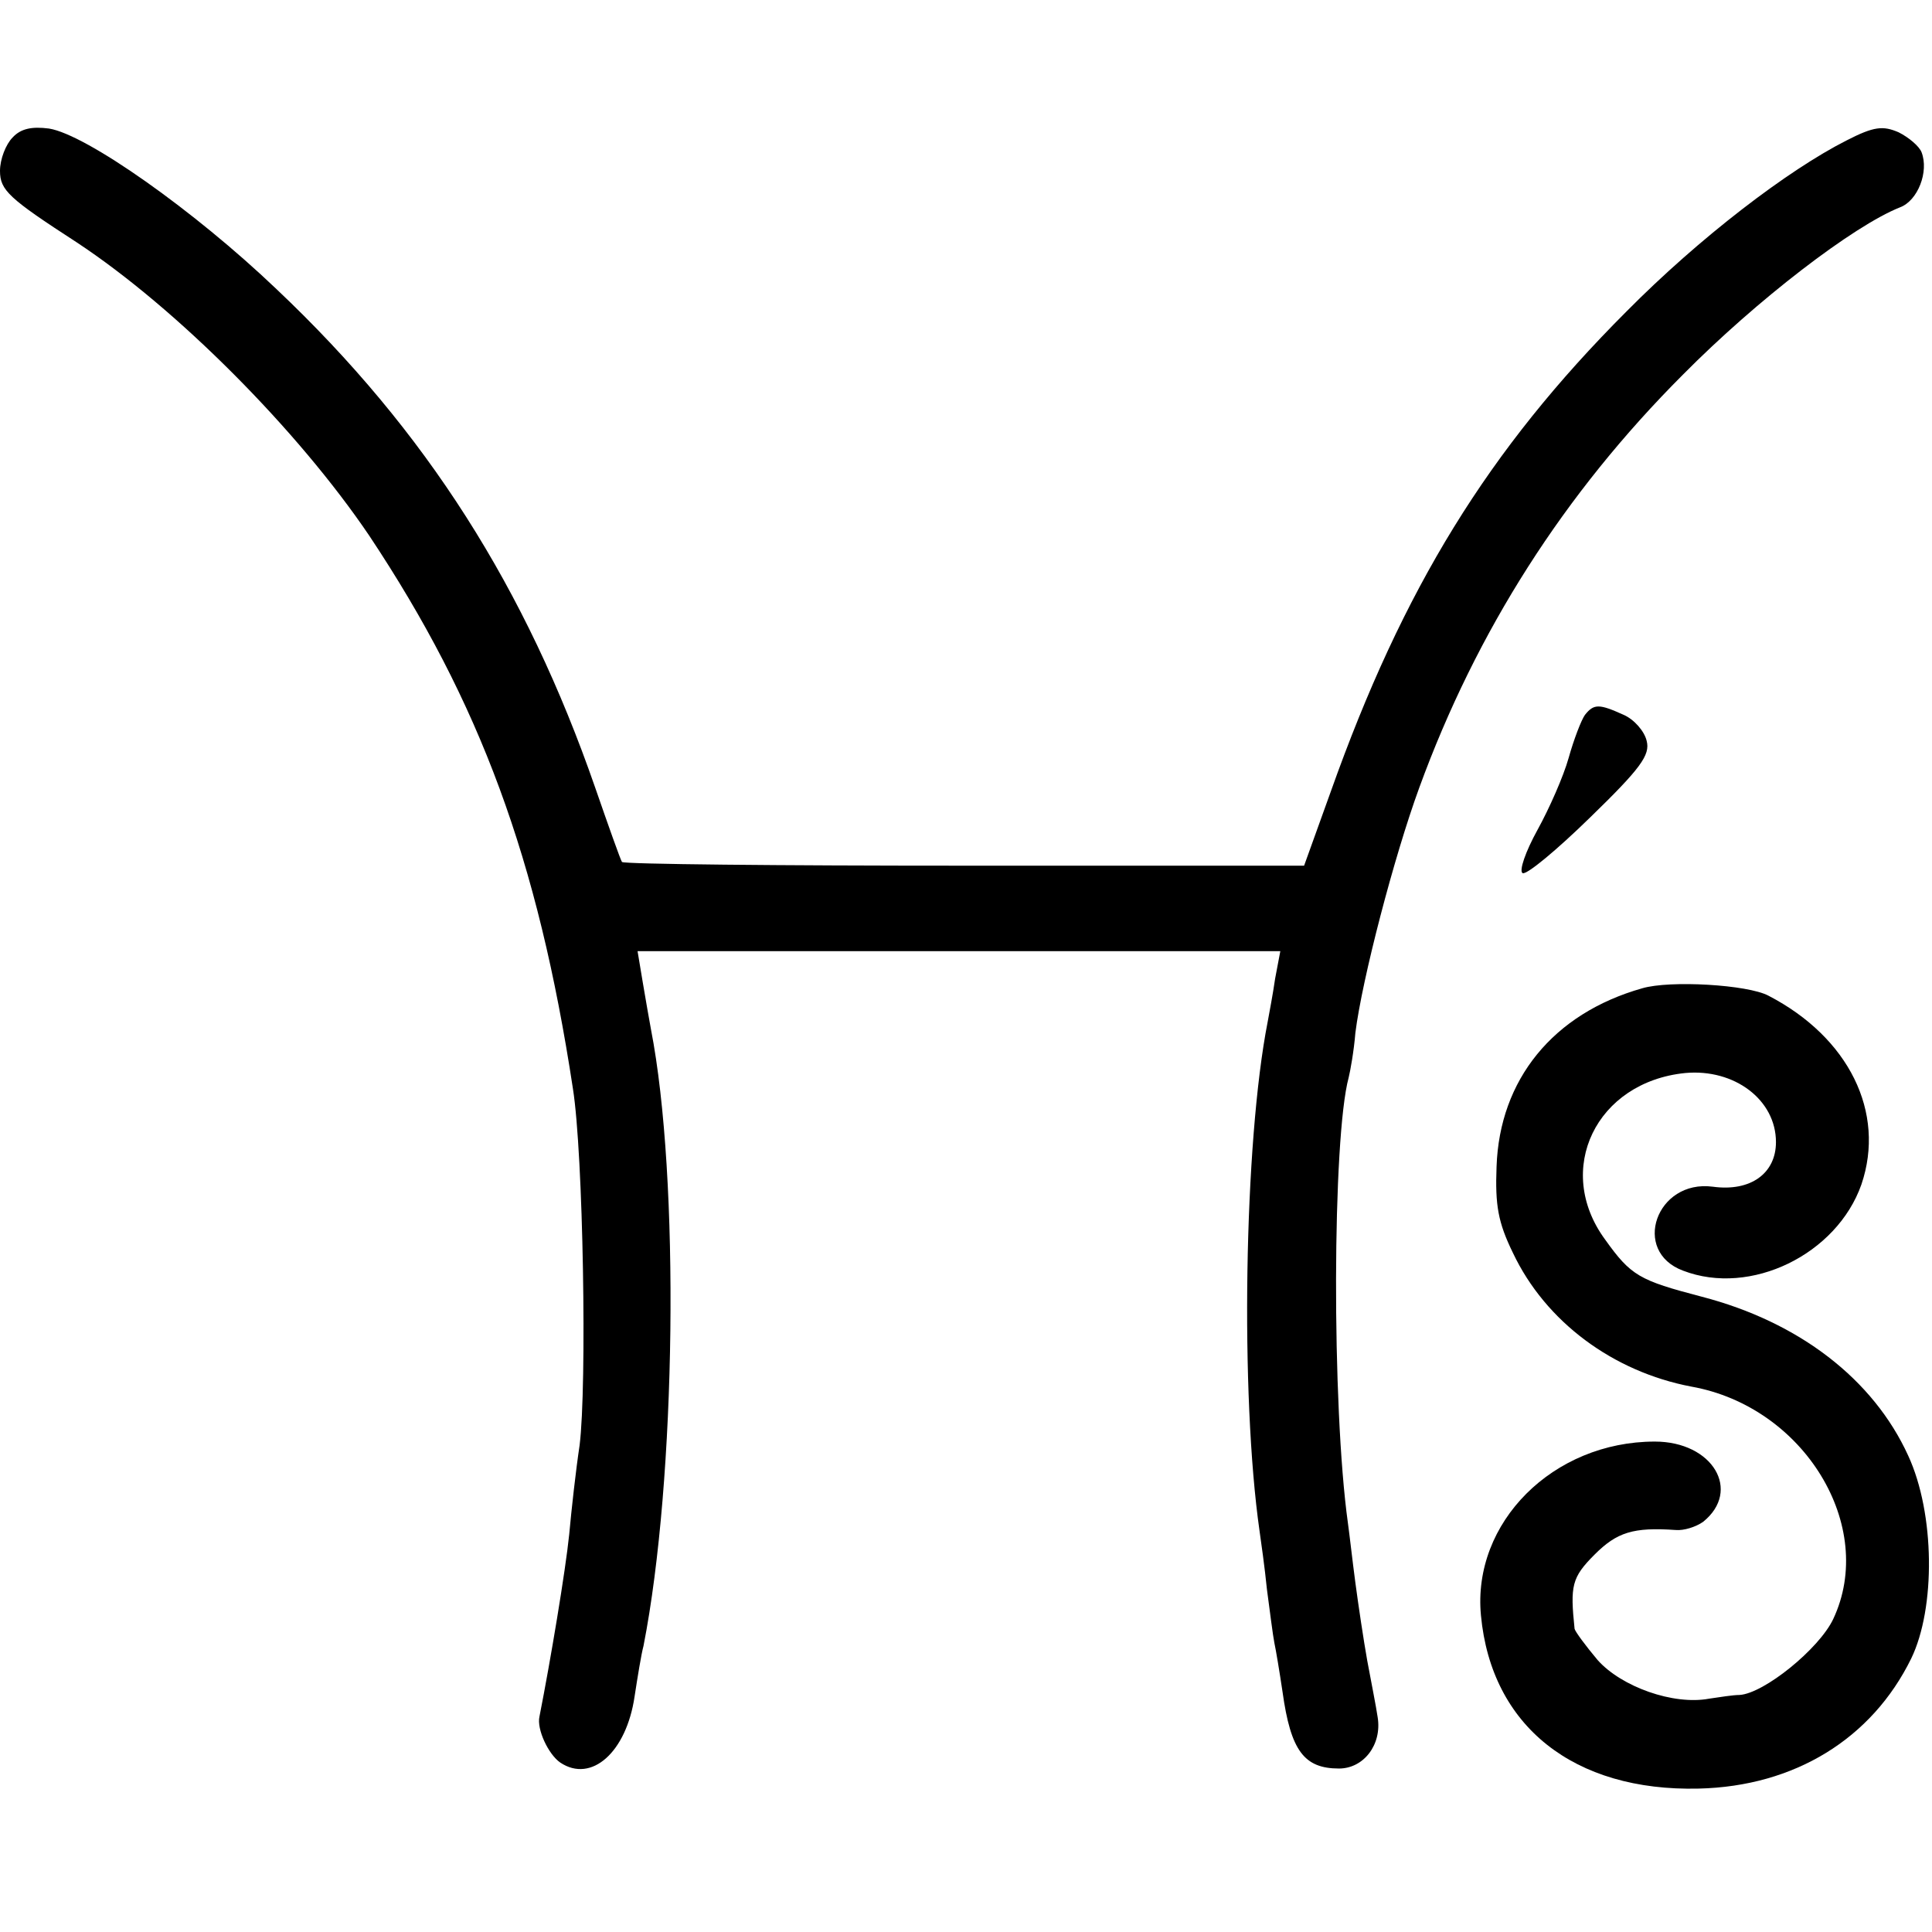
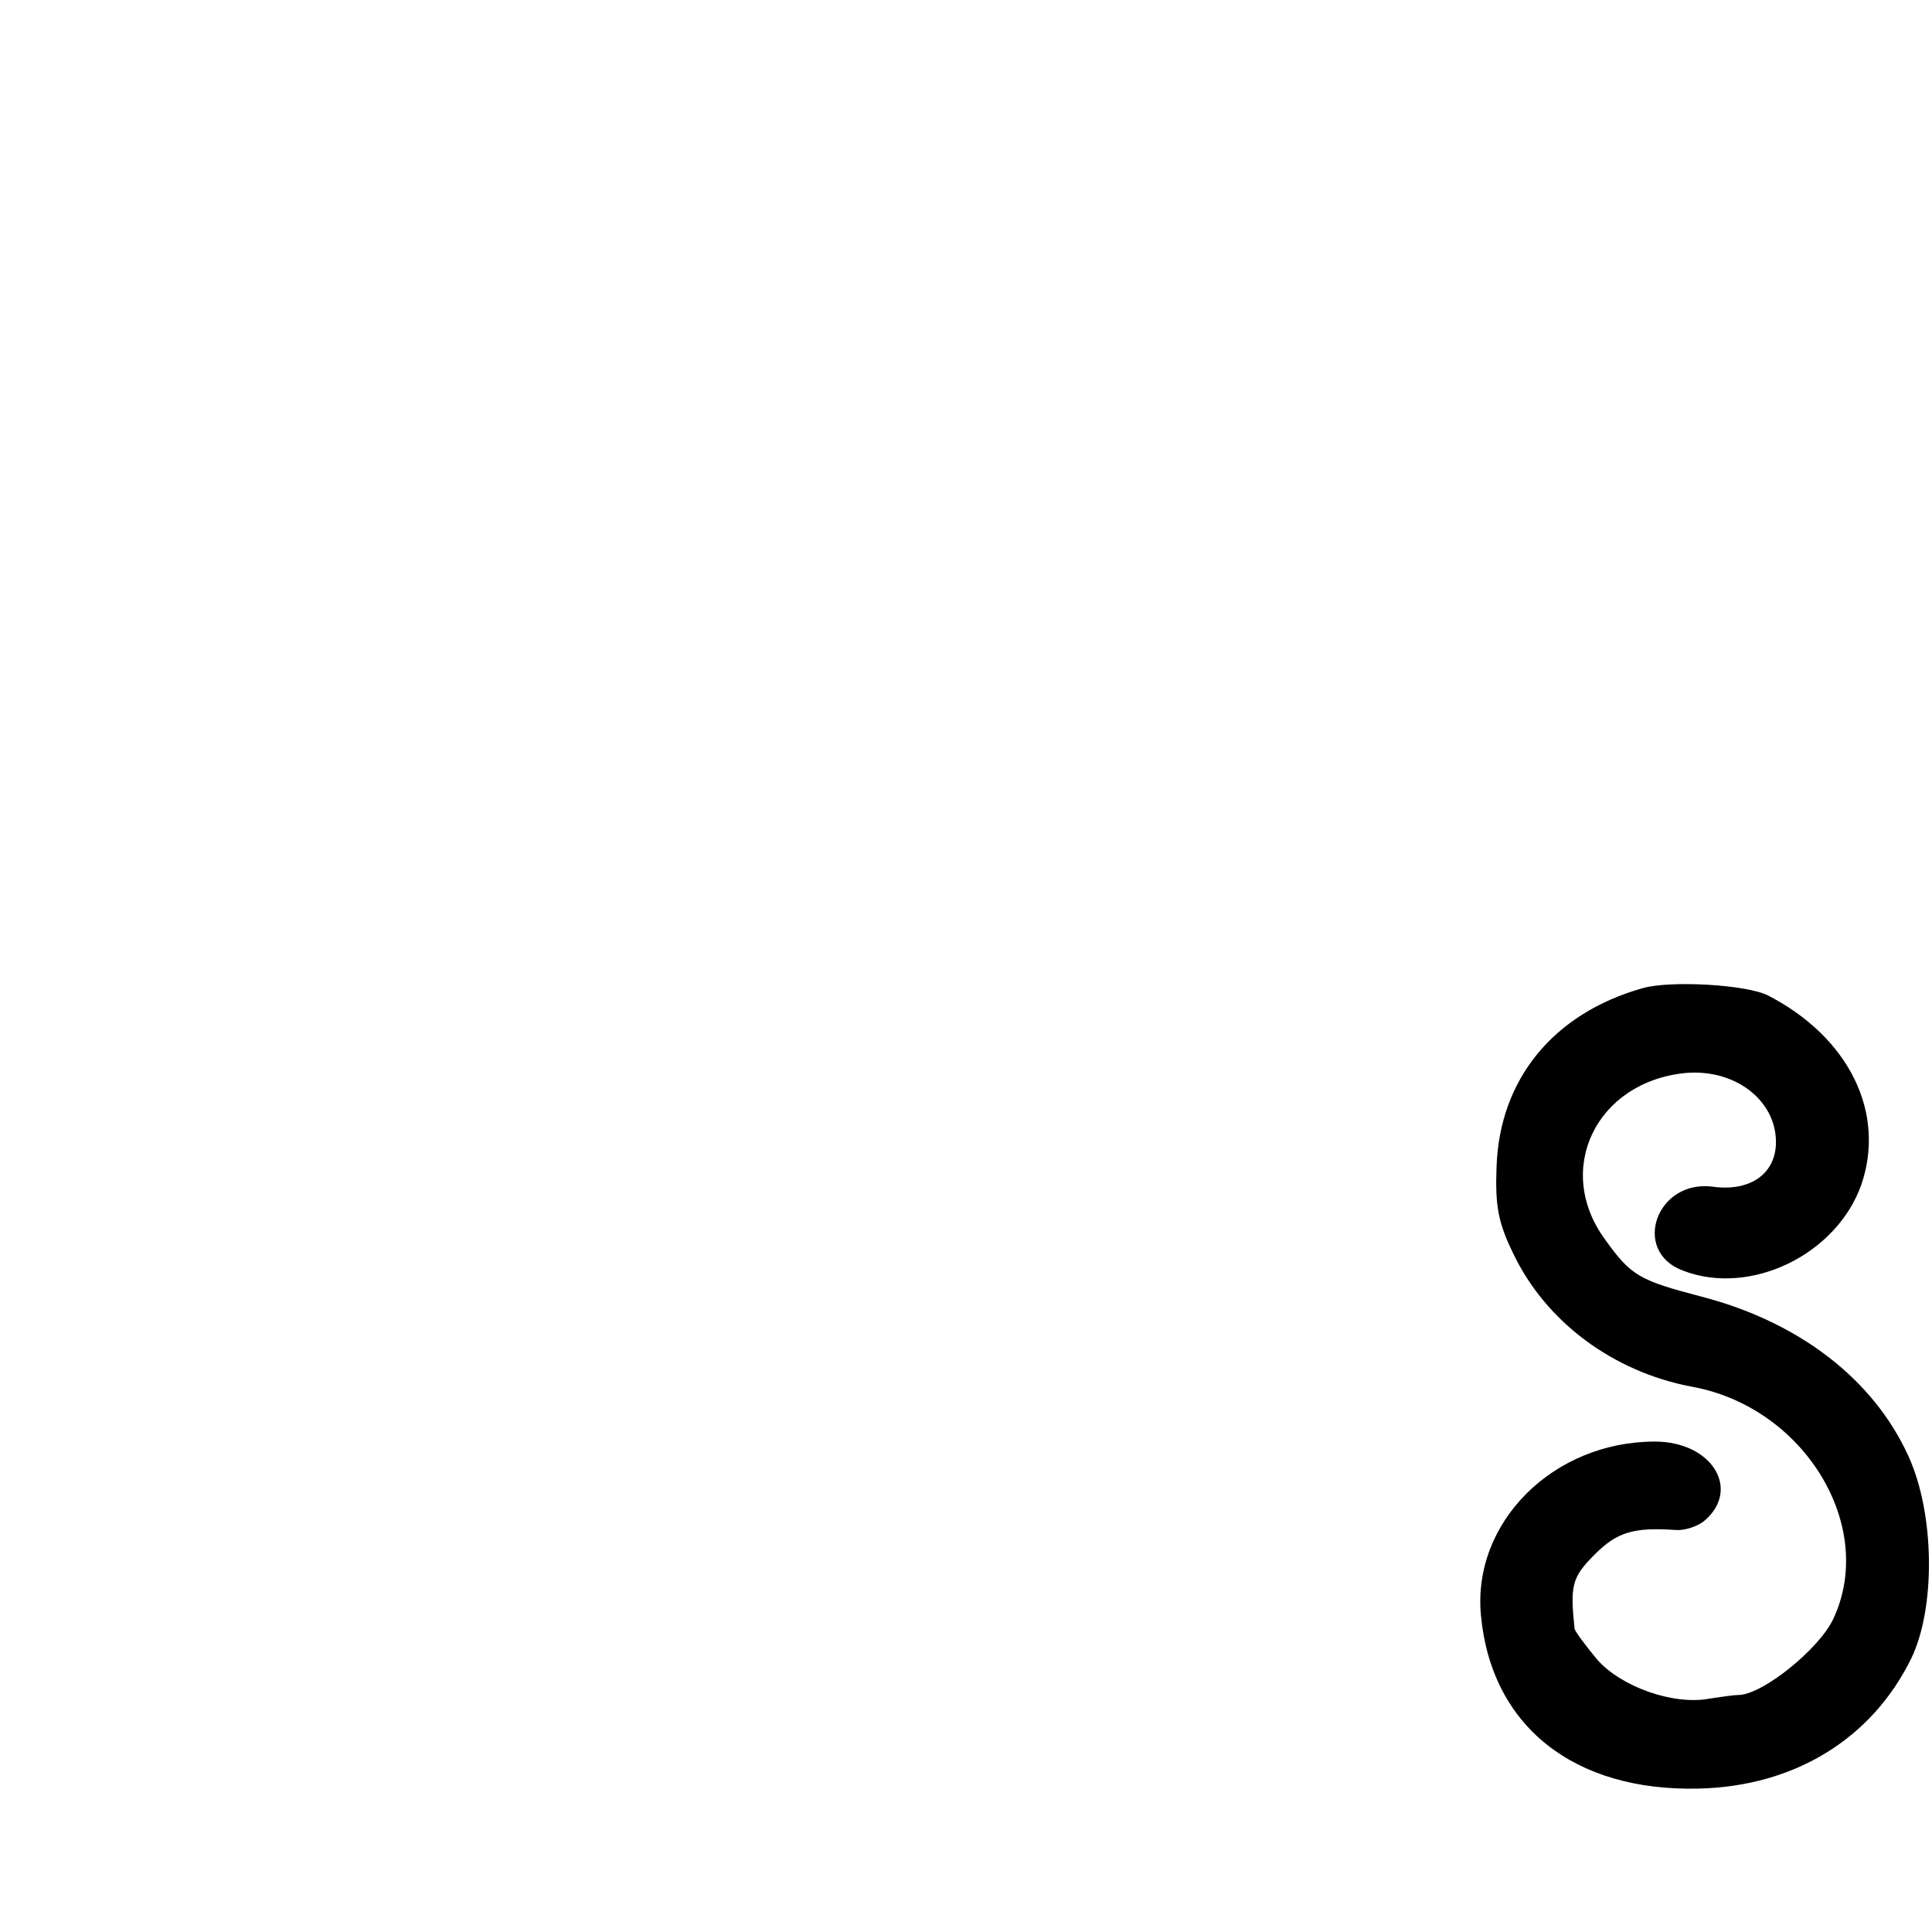
<svg xmlns="http://www.w3.org/2000/svg" version="1.0" width="260pt" height="260pt" viewBox="0 0 260 260" preserveAspectRatio="xMidYMid meet">
  <g transform="translate(0,260) scale(0.1,-0.1)" fill="#000000" stroke="none">
-     <path d="M17 2415 c-9 -9 -17 -29 -17 -45 0 -26 12 -37 103 -96 135 -89 298 -253 394 -395 149 -224 227 -435 274 -744 14 -88 19 -400 9 -480 -5 -33 -11 -87 -14 -120 -5 -49 -25 -169 -40 -245 -4 -17 12 -51 28 -62 42 -28 89 14 100 89 4 26 9 57 12 68 44 224 49 630 10 830 -2 11 -7 39 -11 63 l-7 42 432 0 433 0 -7 -37 c-3 -21 -8 -47 -10 -58 -32 -163 -37 -503 -11 -685 2 -14 7 -49 10 -79 4 -30 8 -62 10 -72 2 -9 7 -39 11 -66 11 -79 29 -103 76 -103 33 0 58 32 52 69 -2 14 -9 49 -14 76 -5 28 -12 75 -16 105 -4 30 -8 66 -10 80 -22 158 -21 519 1 600 2 8 7 35 9 60 9 72 52 237 86 330 77 211 195 396 355 556 99 100 229 200 292 225 24 9 39 48 29 74 -3 8 -17 20 -31 27 -21 9 -33 8 -70 -11 -79 -40 -198 -131 -296 -230 -186 -186 -301 -373 -398 -646 l-36 -100 -457 0 c-251 0 -458 2 -461 5 -2 3 -18 48 -36 100 -93 268 -227 480 -429 671 -111 106 -256 208 -306 216 -23 3 -38 0 -49 -12z" />
-     <path d="M2133 1638 c-5 -7 -15 -33 -22 -58 -7 -25 -26 -68 -42 -97 -16 -29 -25 -55 -20 -58 5 -3 46 31 91 75 68 66 81 84 76 103 -3 13 -17 29 -31 35 -33 15 -40 15 -52 0z" />
+     <path d="M2133 1638 z" />
    <path d="M2210 1270 c-120 -34 -192 -123 -196 -240 -2 -52 2 -75 22 -116 44 -93 135 -160 240 -180 152 -27 250 -188 191 -313 -19 -40 -93 -100 -126 -102 -9 0 -27 -3 -41 -5 -48 -9 -118 16 -150 52 -16 19 -30 38 -31 42 -6 58 -4 69 27 100 30 30 52 37 109 33 11 -1 27 4 37 11 52 42 13 108 -65 108 -137 0 -246 -109 -234 -234 14 -149 125 -237 293 -233 129 3 233 67 286 175 33 68 32 195 -4 273 -47 103 -147 180 -278 214 -84 22 -95 28 -130 77 -69 94 -12 212 108 224 66 6 122 -36 122 -93 0 -42 -34 -67 -85 -60 -76 10 -110 -87 -40 -113 91 -35 207 22 240 116 33 97 -17 198 -125 254 -28 15 -133 21 -170 10z" />
  </g>
</svg>